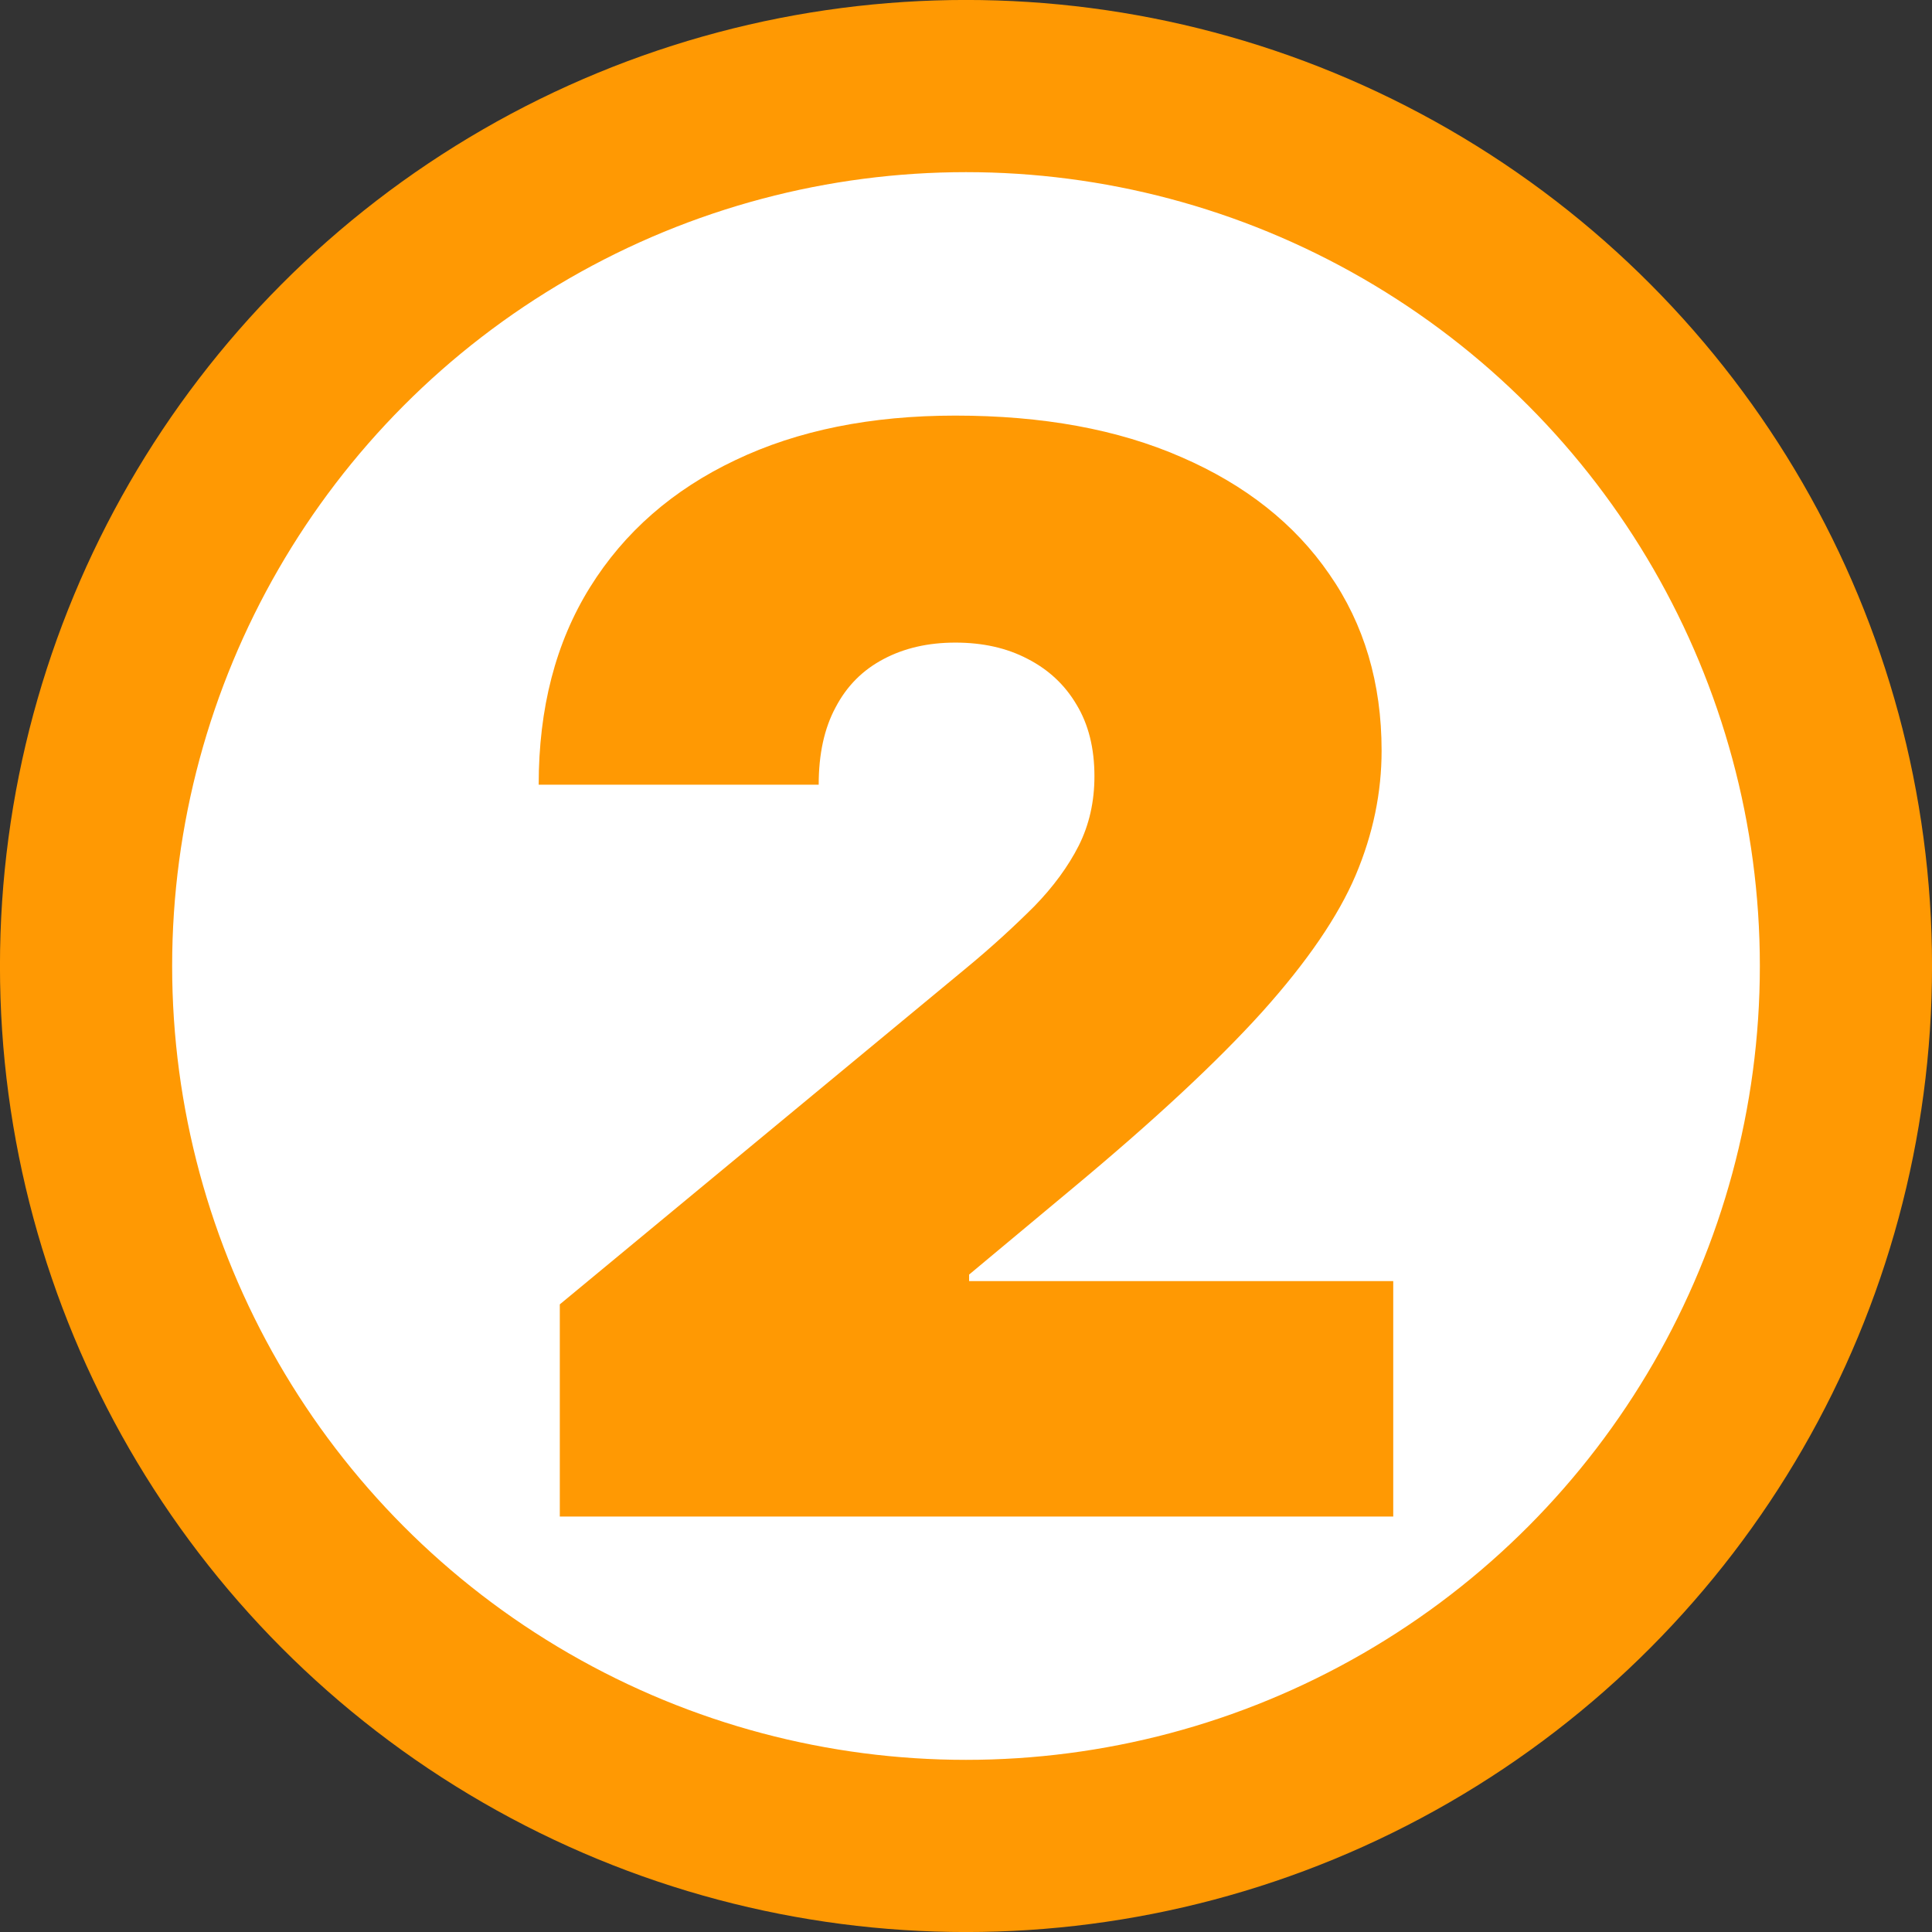
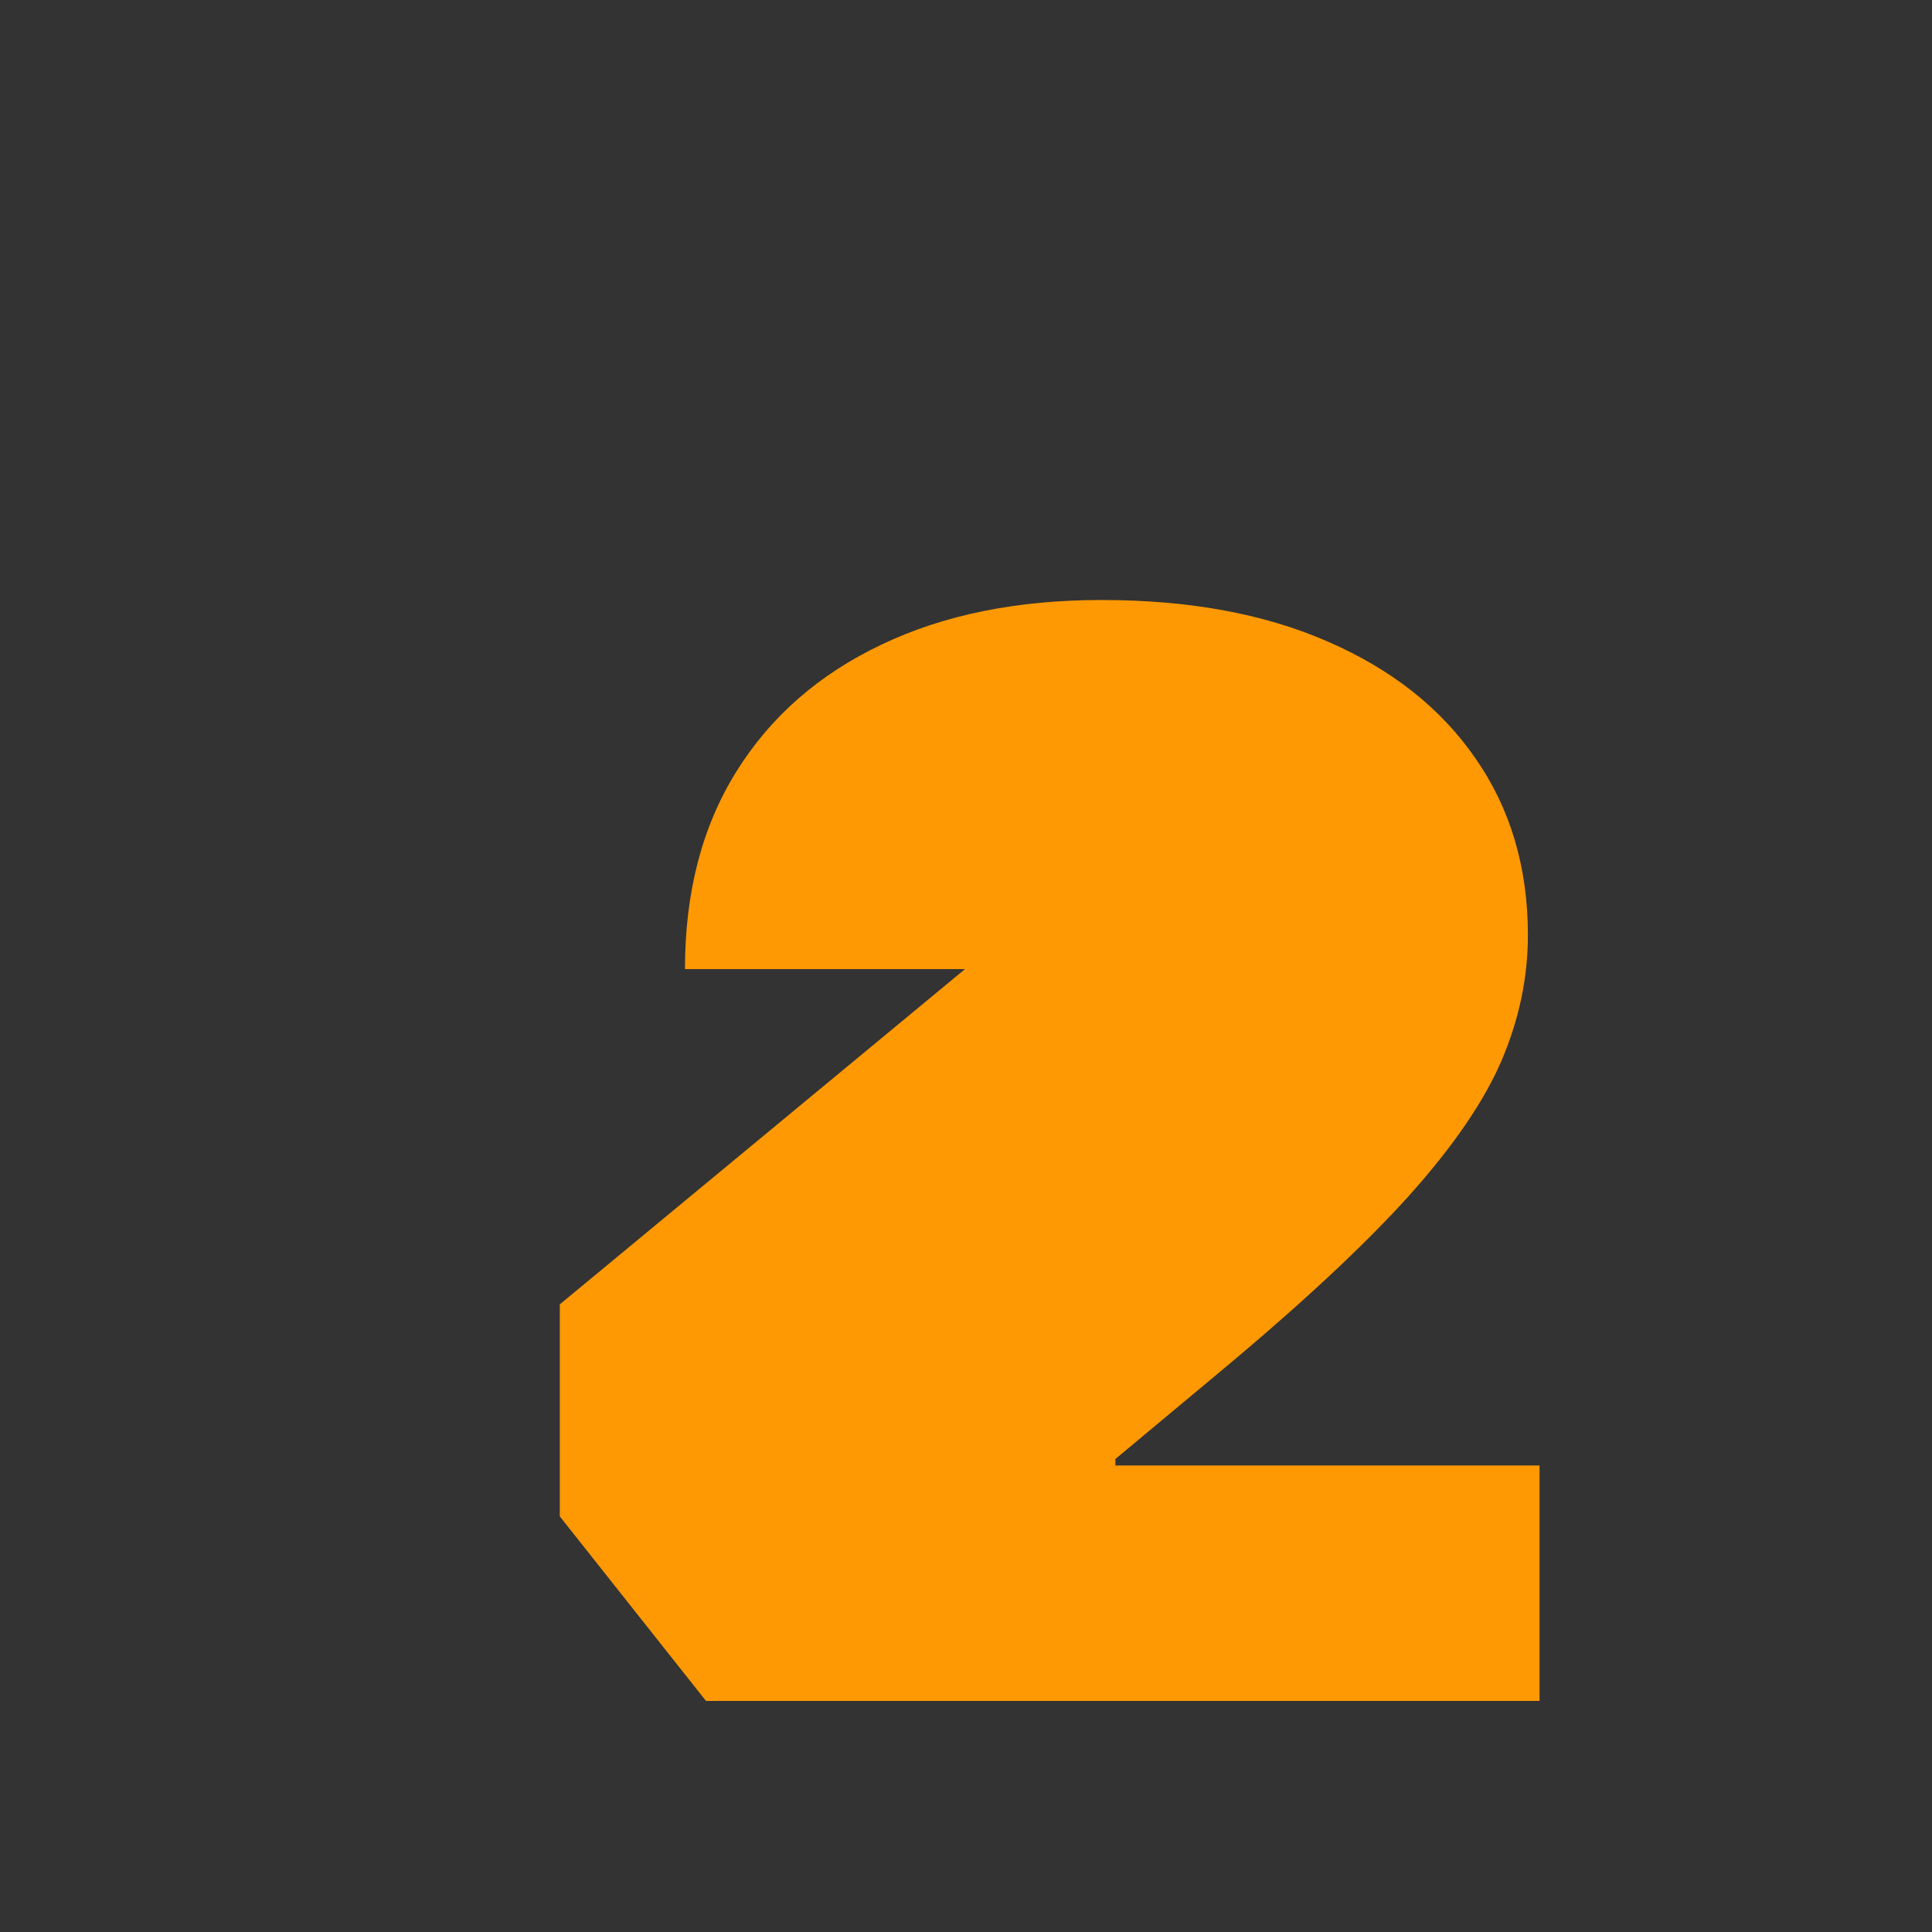
<svg xmlns="http://www.w3.org/2000/svg" xml:space="preserve" width="22.445mm" height="22.445mm" version="1.1" style="shape-rendering:geometricPrecision; text-rendering:geometricPrecision; image-rendering:optimizeQuality; fill-rule:evenodd; clip-rule:evenodd" viewBox="0 0 267.16 267.16">
  <rect x="0" y="0" width="267.16" height="267.16" fill="#333333" stroke="none" />
  <defs>
    <style type="text/css"> .str0 {stroke:#FF9903;stroke-width:23.81;stroke-miterlimit:22.926} .fil0 {fill:white} .fil1 {fill:#FF9903;fill-rule:nonzero} </style>
  </defs>
  <g id="Camada_x0020_1">
-     <circle class="fil0 str0" cx="133.58" cy="133.58" r="121.68" />
-     <path class="fil1" d="M77.41 209.69l0 -29.32 56.03 -46.36c3.72,-3.06 6.88,-5.99 9.57,-8.67 2.65,-2.72 4.71,-5.54 6.16,-8.4 1.45,-2.89 2.17,-6.09 2.17,-9.6 0,-3.89 -0.83,-7.19 -2.48,-9.91 -1.62,-2.75 -3.89,-4.85 -6.78,-6.33 -2.89,-1.51 -6.2,-2.24 -9.98,-2.24 -3.75,0 -7.06,0.76 -9.91,2.27 -2.89,1.52 -5.09,3.72 -6.64,6.68 -1.58,2.93 -2.34,6.5 -2.34,10.7l-38.72 0c0,-10.57 2.34,-19.65 7.09,-27.29 4.75,-7.64 11.46,-13.49 20.1,-17.59 8.64,-4.13 18.79,-6.16 30.42,-6.16 12.05,0 22.47,1.89 31.28,5.75 8.81,3.82 15.66,9.22 20.44,16.18 4.82,6.92 7.23,15.07 7.23,24.4 0,5.78 -1.17,11.5 -3.58,17.21 -2.41,5.68 -6.71,11.98 -12.91,18.89 -6.2,6.88 -15.04,15.11 -26.47,24.61l-14.08 11.74 0 0.9 58.65 0 0 32.56 -115.26 0z" />
+     <path class="fil1" d="M77.41 209.69l0 -29.32 56.03 -46.36l-38.72 0c0,-10.57 2.34,-19.65 7.09,-27.29 4.75,-7.64 11.46,-13.49 20.1,-17.59 8.64,-4.13 18.79,-6.16 30.42,-6.16 12.05,0 22.47,1.89 31.28,5.75 8.81,3.82 15.66,9.22 20.44,16.18 4.82,6.92 7.23,15.07 7.23,24.4 0,5.78 -1.17,11.5 -3.58,17.21 -2.41,5.68 -6.71,11.98 -12.91,18.89 -6.2,6.88 -15.04,15.11 -26.47,24.61l-14.08 11.74 0 0.9 58.65 0 0 32.56 -115.26 0z" />
  </g>
</svg>